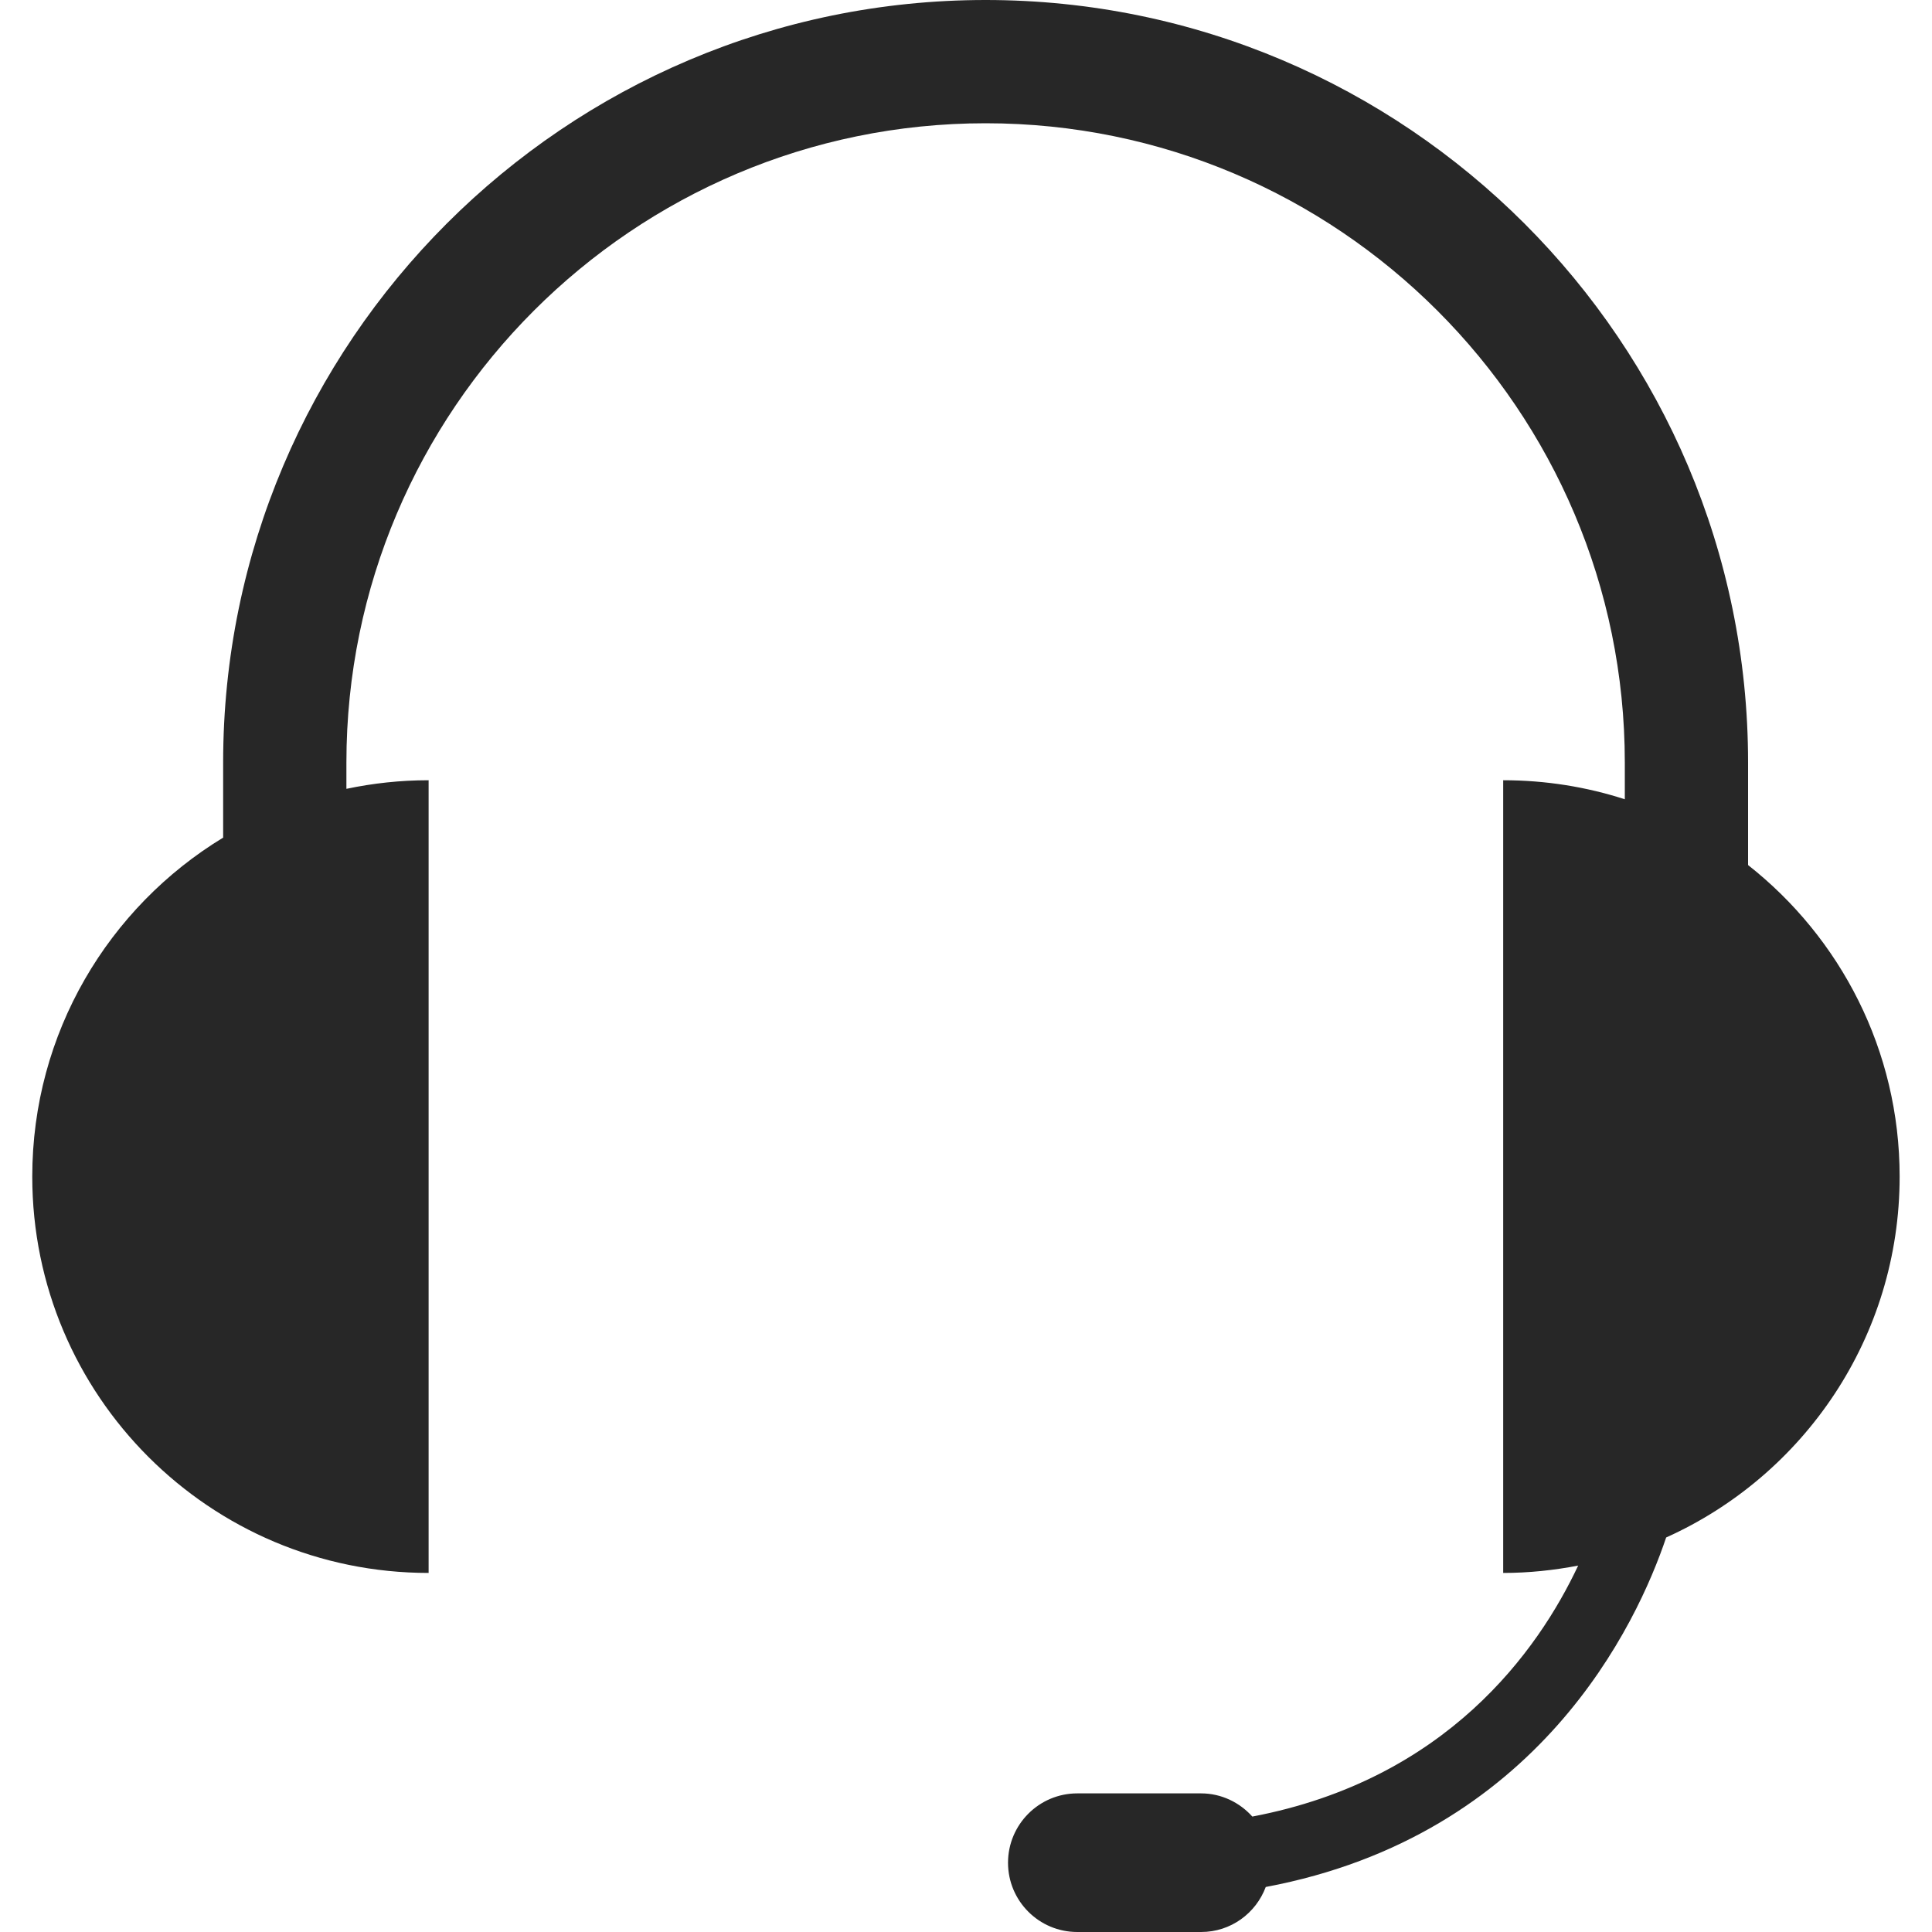
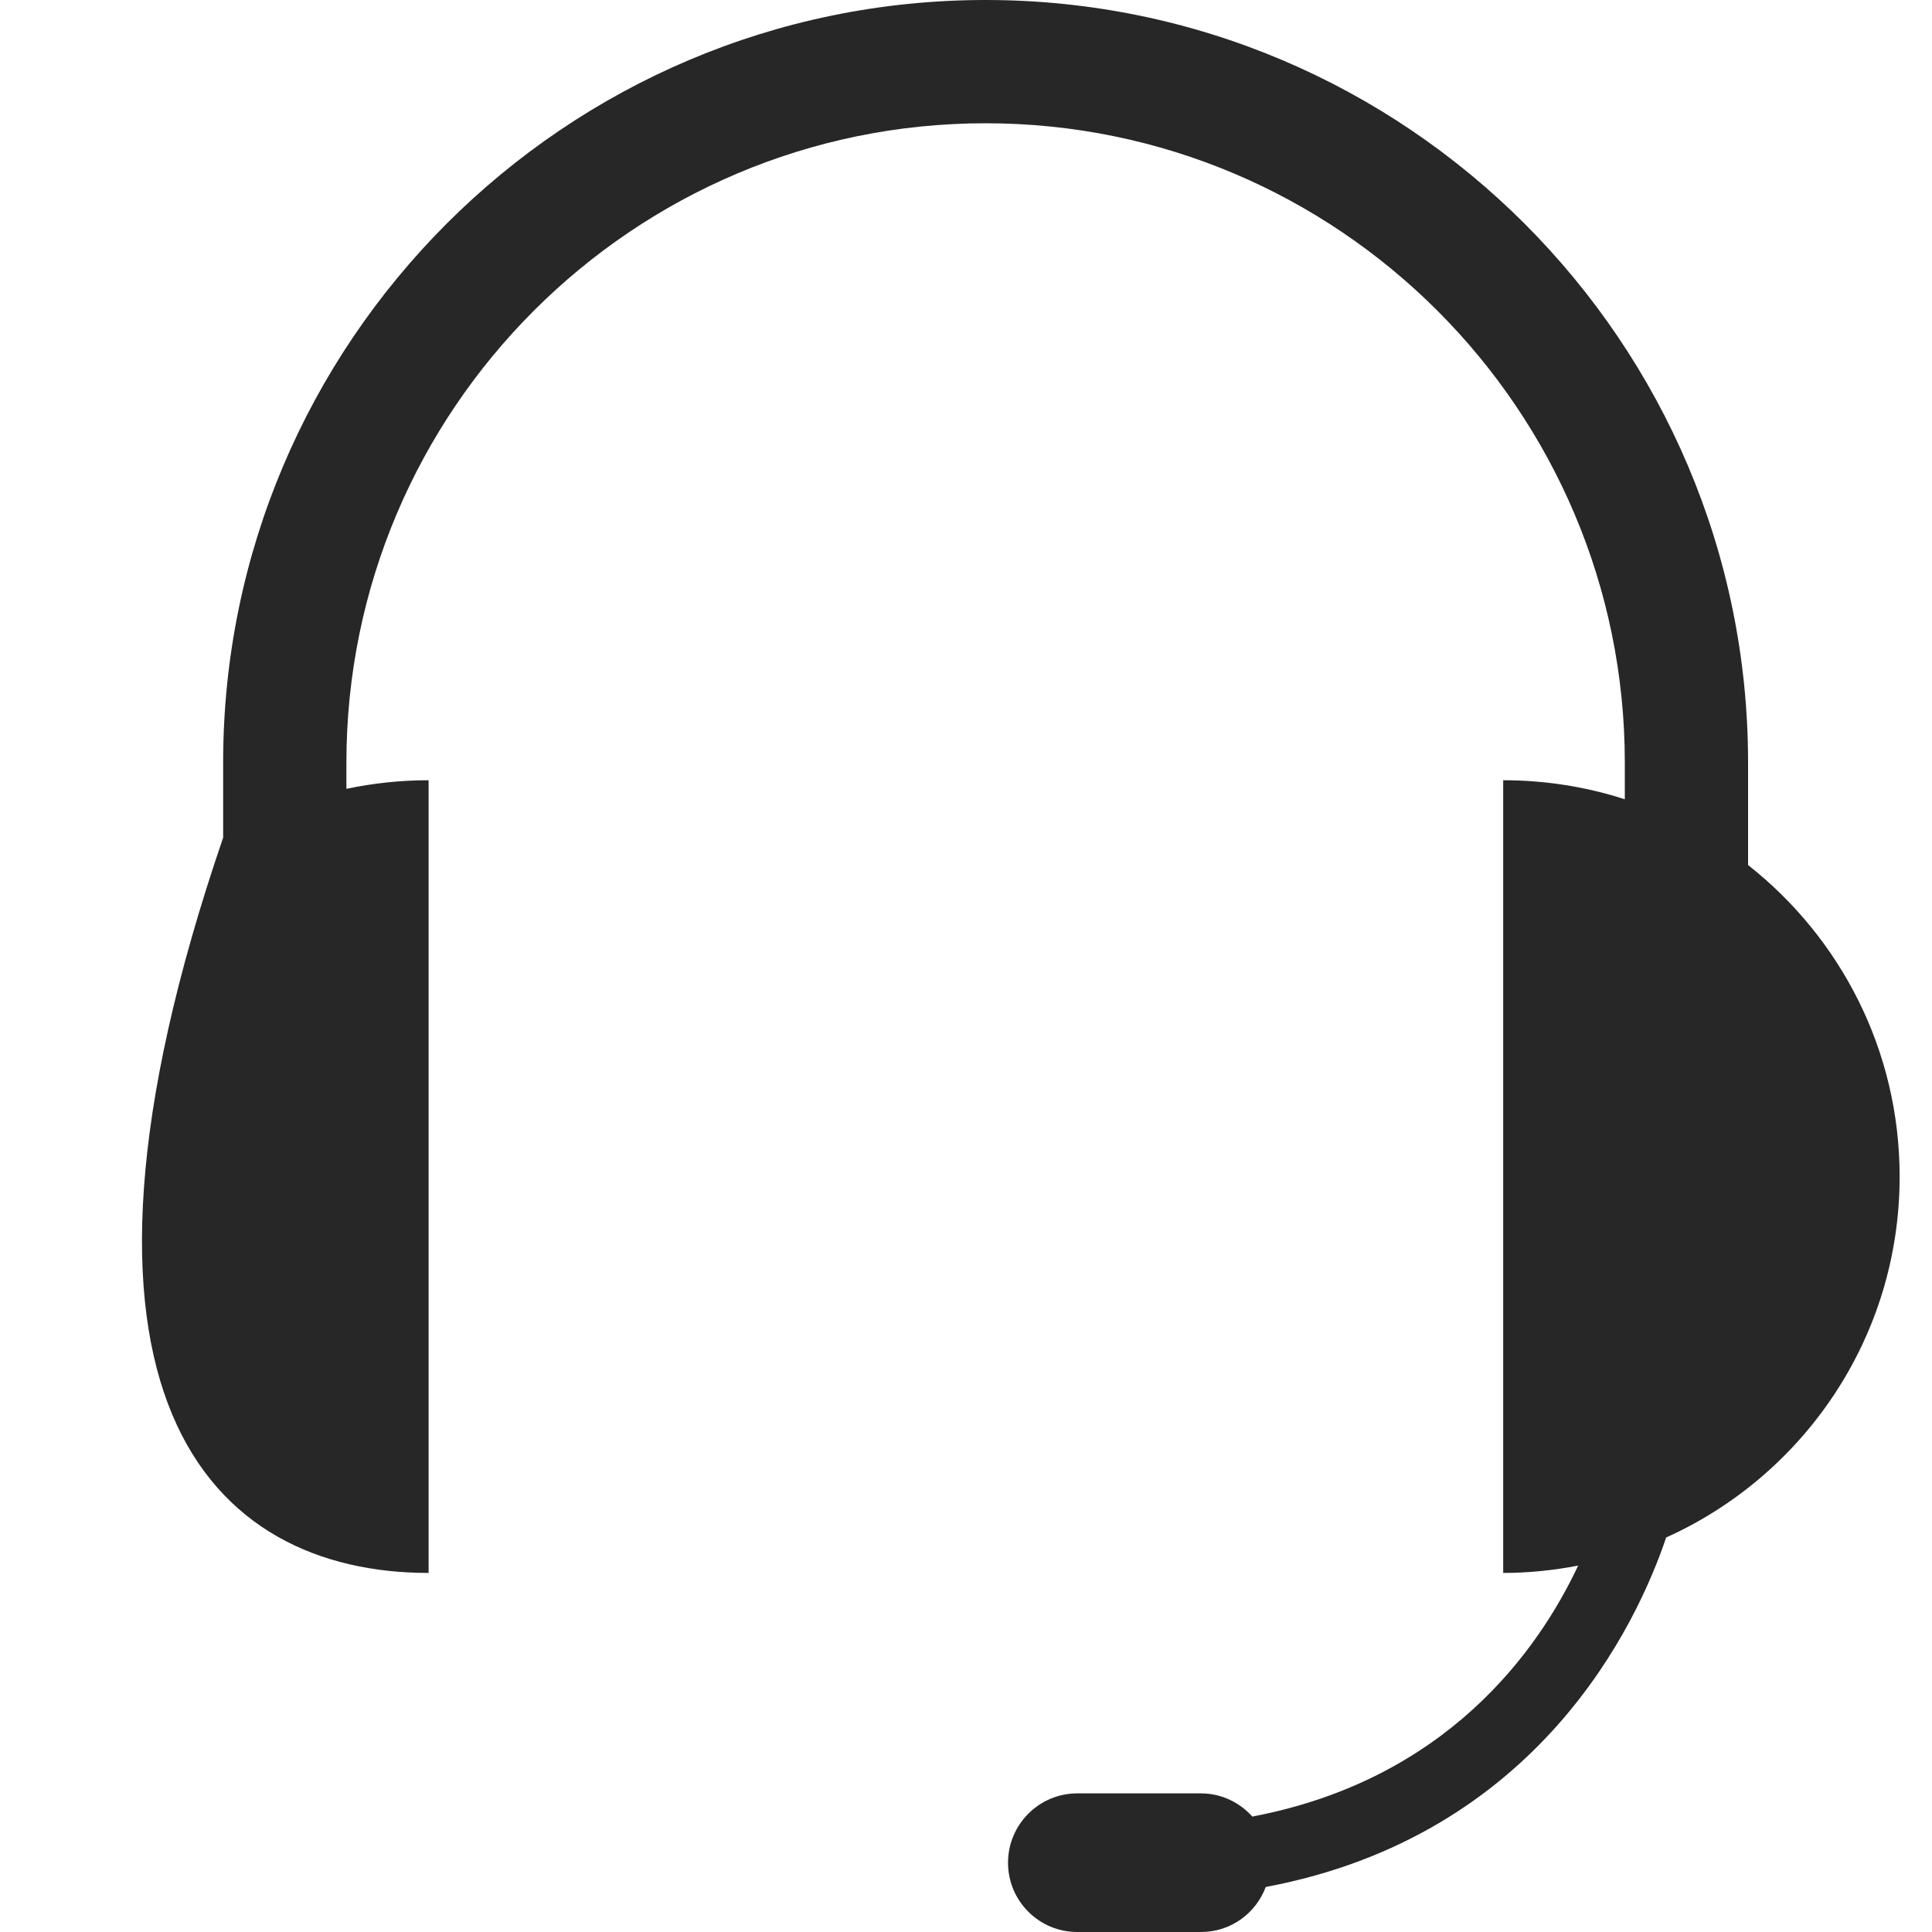
<svg xmlns="http://www.w3.org/2000/svg" width="20" height="20" viewBox="0 0 20 20" fill="none">
-   <path d="M19.665 12.18C19.665 10.871 19.051 9.707 18.096 8.955V7.893C18.096 3.541 14.555 0 10.203 0C5.851 0 2.31 3.541 2.31 7.893V8.671C1.125 9.391 0.334 10.693 0.334 12.18C0.334 14.446 2.171 16.283 4.437 16.283V8.077C4.145 8.077 3.861 8.108 3.586 8.166V7.893C3.586 4.245 6.554 1.276 10.203 1.276C13.852 1.276 16.82 4.244 16.82 7.893V8.274C16.424 8.146 16.001 8.077 15.561 8.077V16.283C15.827 16.283 16.086 16.255 16.337 16.207C15.922 17.09 14.974 18.423 12.964 18.805C12.833 18.659 12.644 18.565 12.433 18.565H11.152C10.756 18.565 10.435 18.887 10.435 19.283C10.435 19.679 10.756 20 11.152 20H12.434C12.741 20 13.001 19.806 13.103 19.534C15.927 19.003 16.947 16.809 17.248 15.916C18.673 15.274 19.665 13.844 19.665 12.18Z" fill="#272727" />
+   <path d="M19.665 12.18C19.665 10.871 19.051 9.707 18.096 8.955V7.893C18.096 3.541 14.555 0 10.203 0C5.851 0 2.31 3.541 2.31 7.893V8.671C0.334 14.446 2.171 16.283 4.437 16.283V8.077C4.145 8.077 3.861 8.108 3.586 8.166V7.893C3.586 4.245 6.554 1.276 10.203 1.276C13.852 1.276 16.82 4.244 16.82 7.893V8.274C16.424 8.146 16.001 8.077 15.561 8.077V16.283C15.827 16.283 16.086 16.255 16.337 16.207C15.922 17.09 14.974 18.423 12.964 18.805C12.833 18.659 12.644 18.565 12.433 18.565H11.152C10.756 18.565 10.435 18.887 10.435 19.283C10.435 19.679 10.756 20 11.152 20H12.434C12.741 20 13.001 19.806 13.103 19.534C15.927 19.003 16.947 16.809 17.248 15.916C18.673 15.274 19.665 13.844 19.665 12.18Z" fill="#272727" />
</svg>